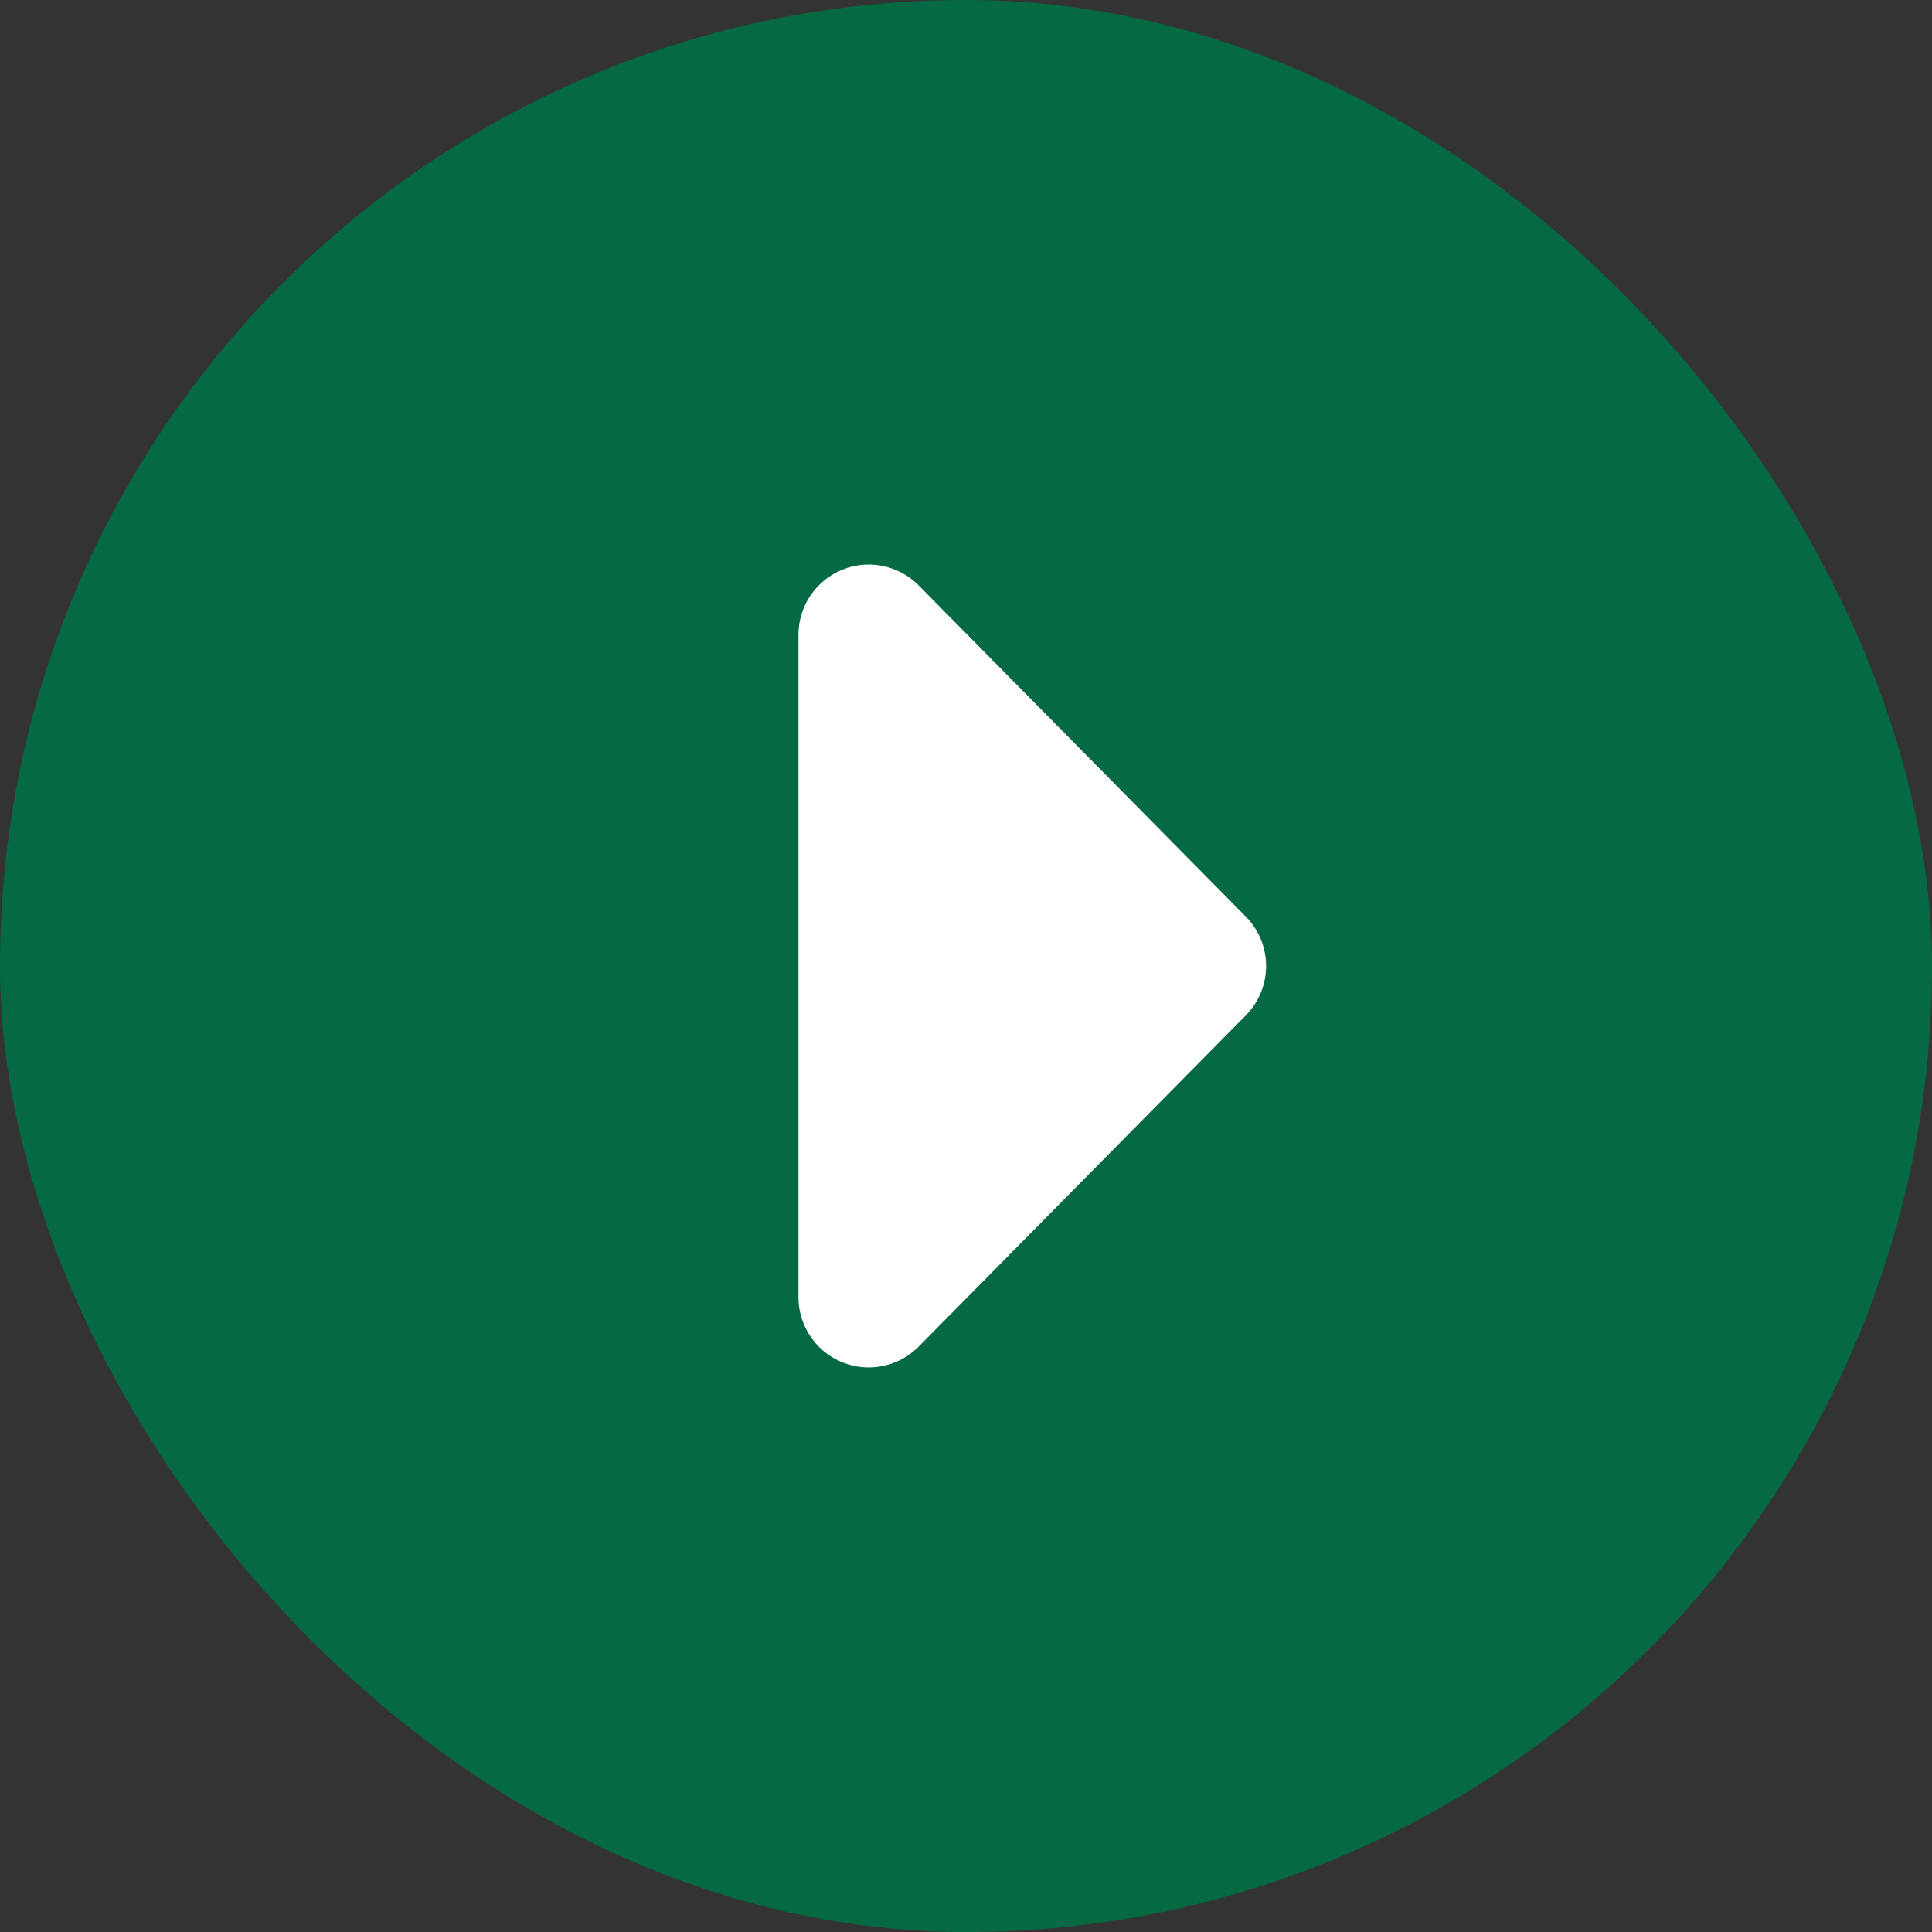
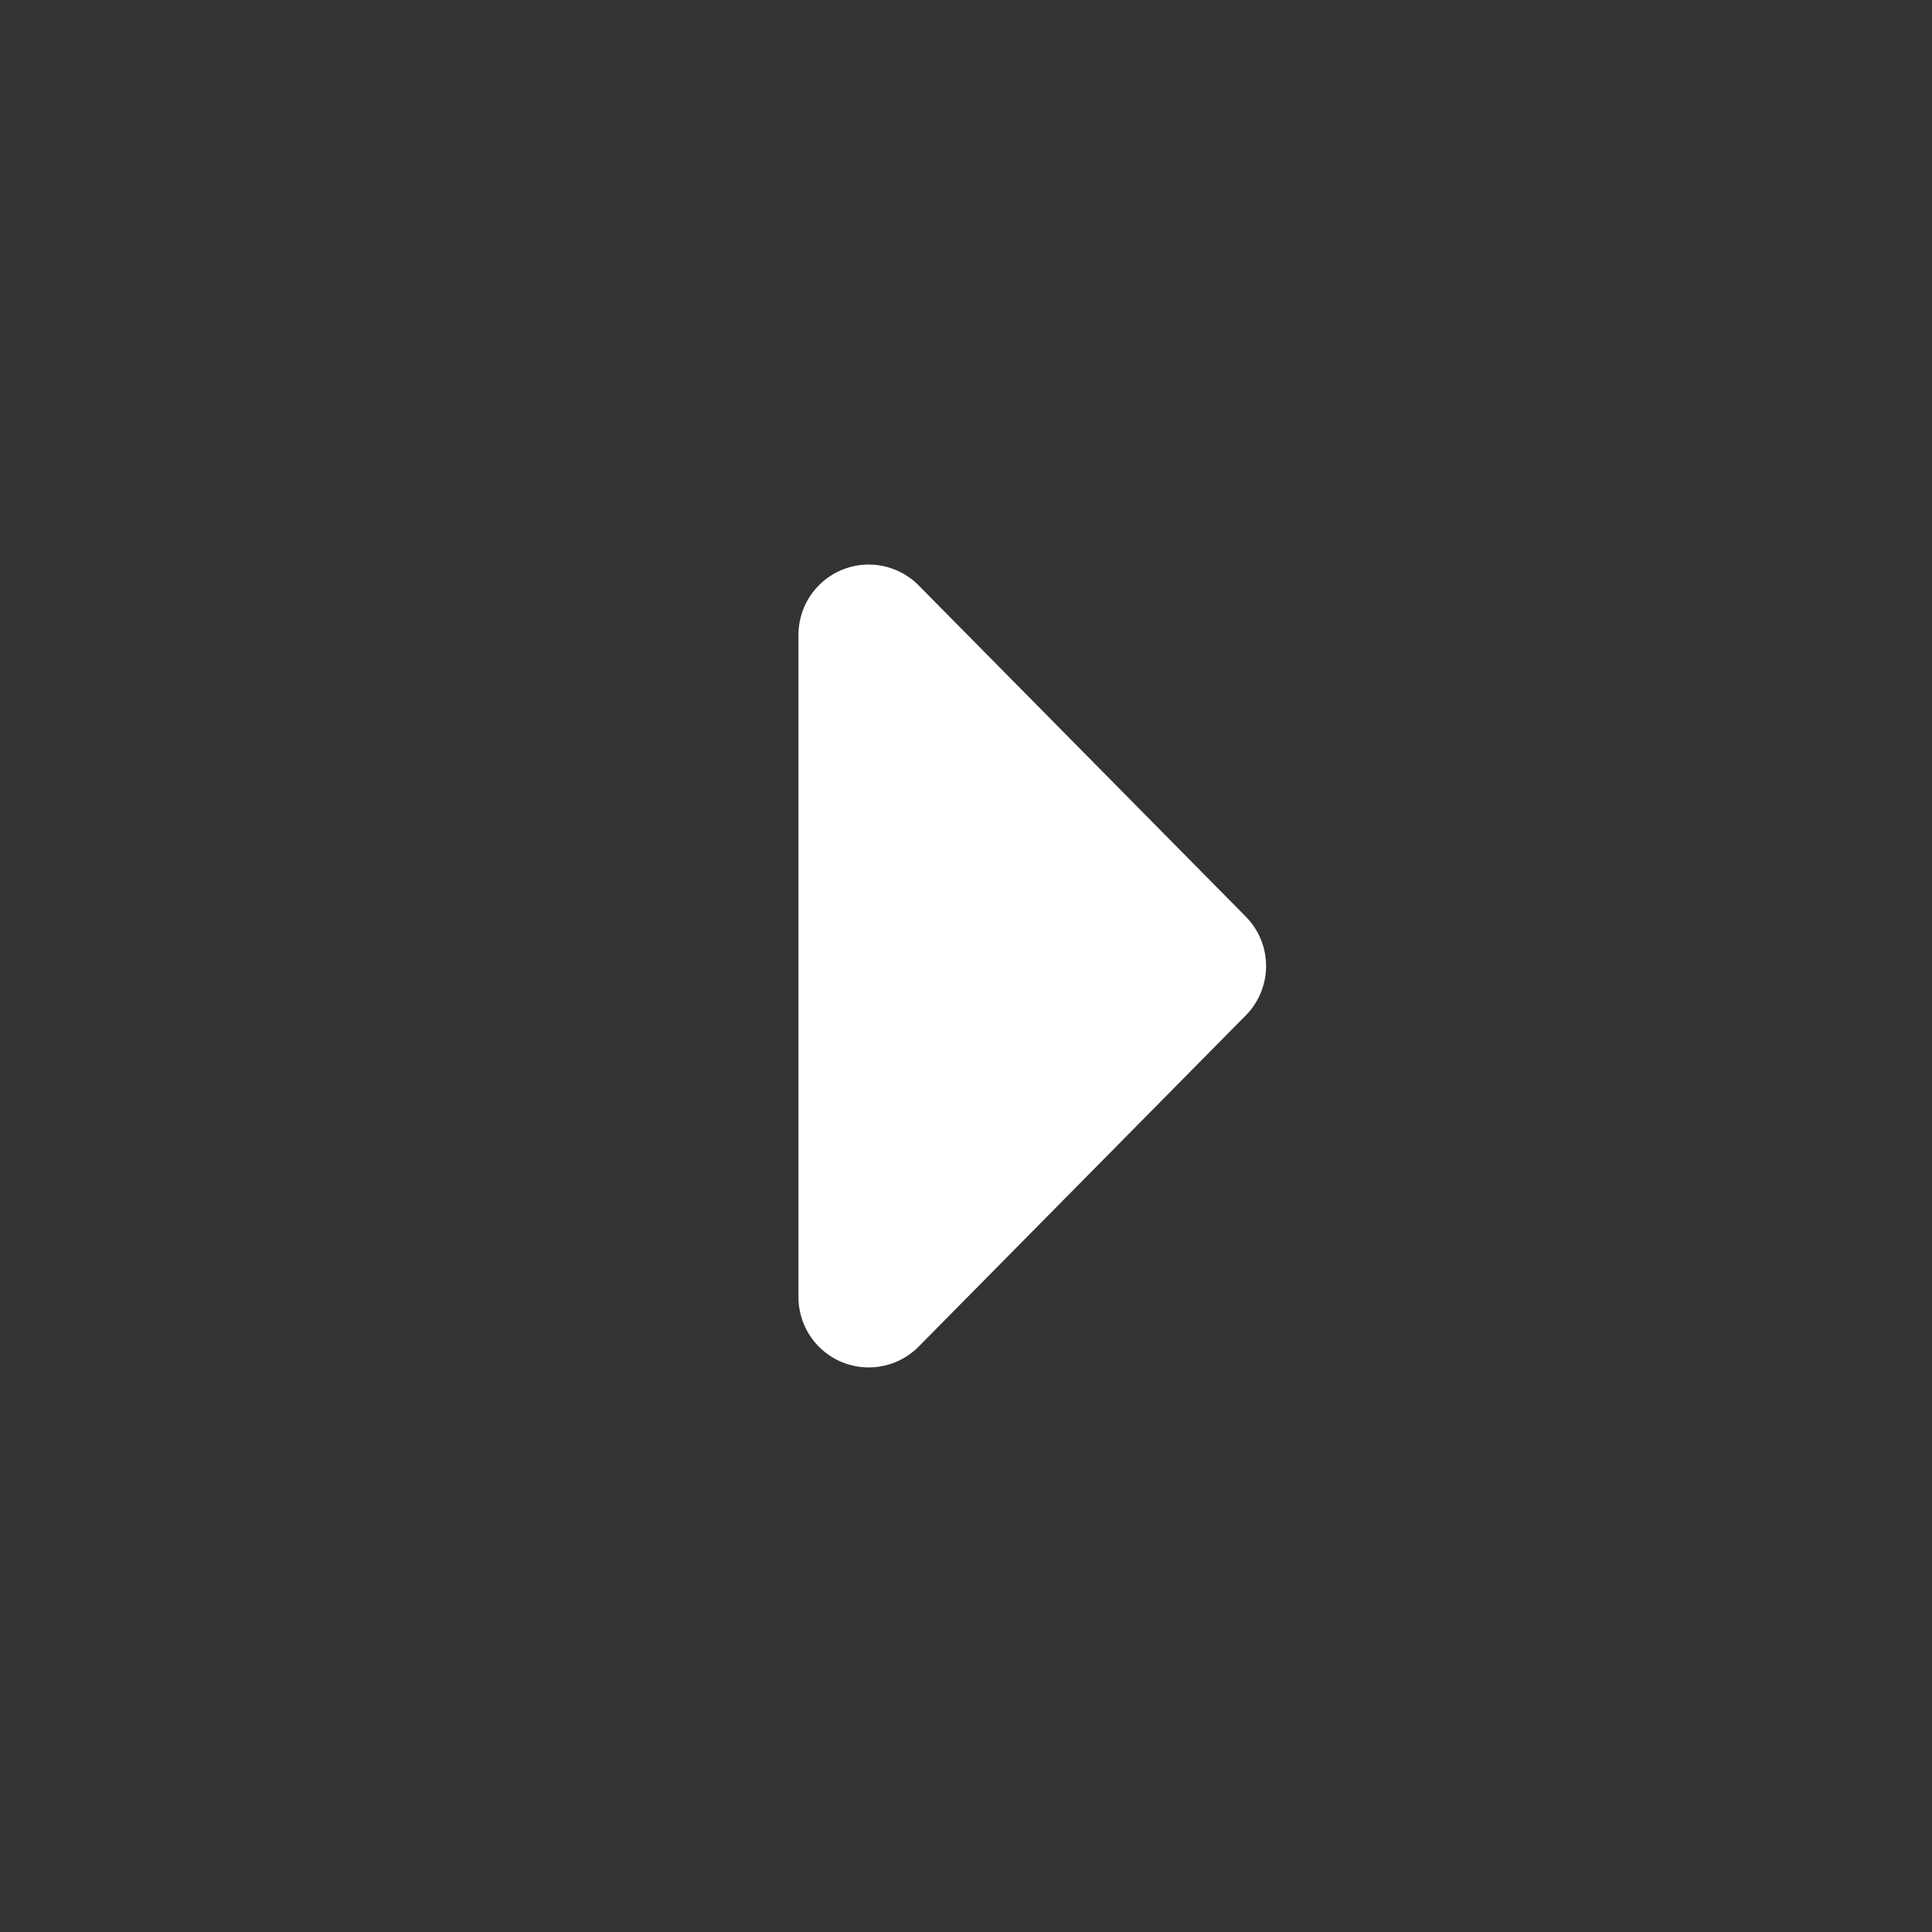
<svg xmlns="http://www.w3.org/2000/svg" width="55" height="55" viewBox="0 0 55 55">
  <rect x="0" y="0" width="55" height="55" fill="#333333" stroke="none" />
  <g transform="translate(-954.833 -1813)">
-     <rect width="55" height="55" rx="27.5" transform="translate(954.833 1813)" fill="#056a43" />
    <path d="M12.895,1.388a2,2,0,0,1,2.81,0L25.133,10.7a2,2,0,0,1-1.405,3.423H4.872A2,2,0,0,1,3.467,10.7Z" transform="translate(991.687 1826.2) rotate(90)" fill="#fff" />
  </g>
</svg>